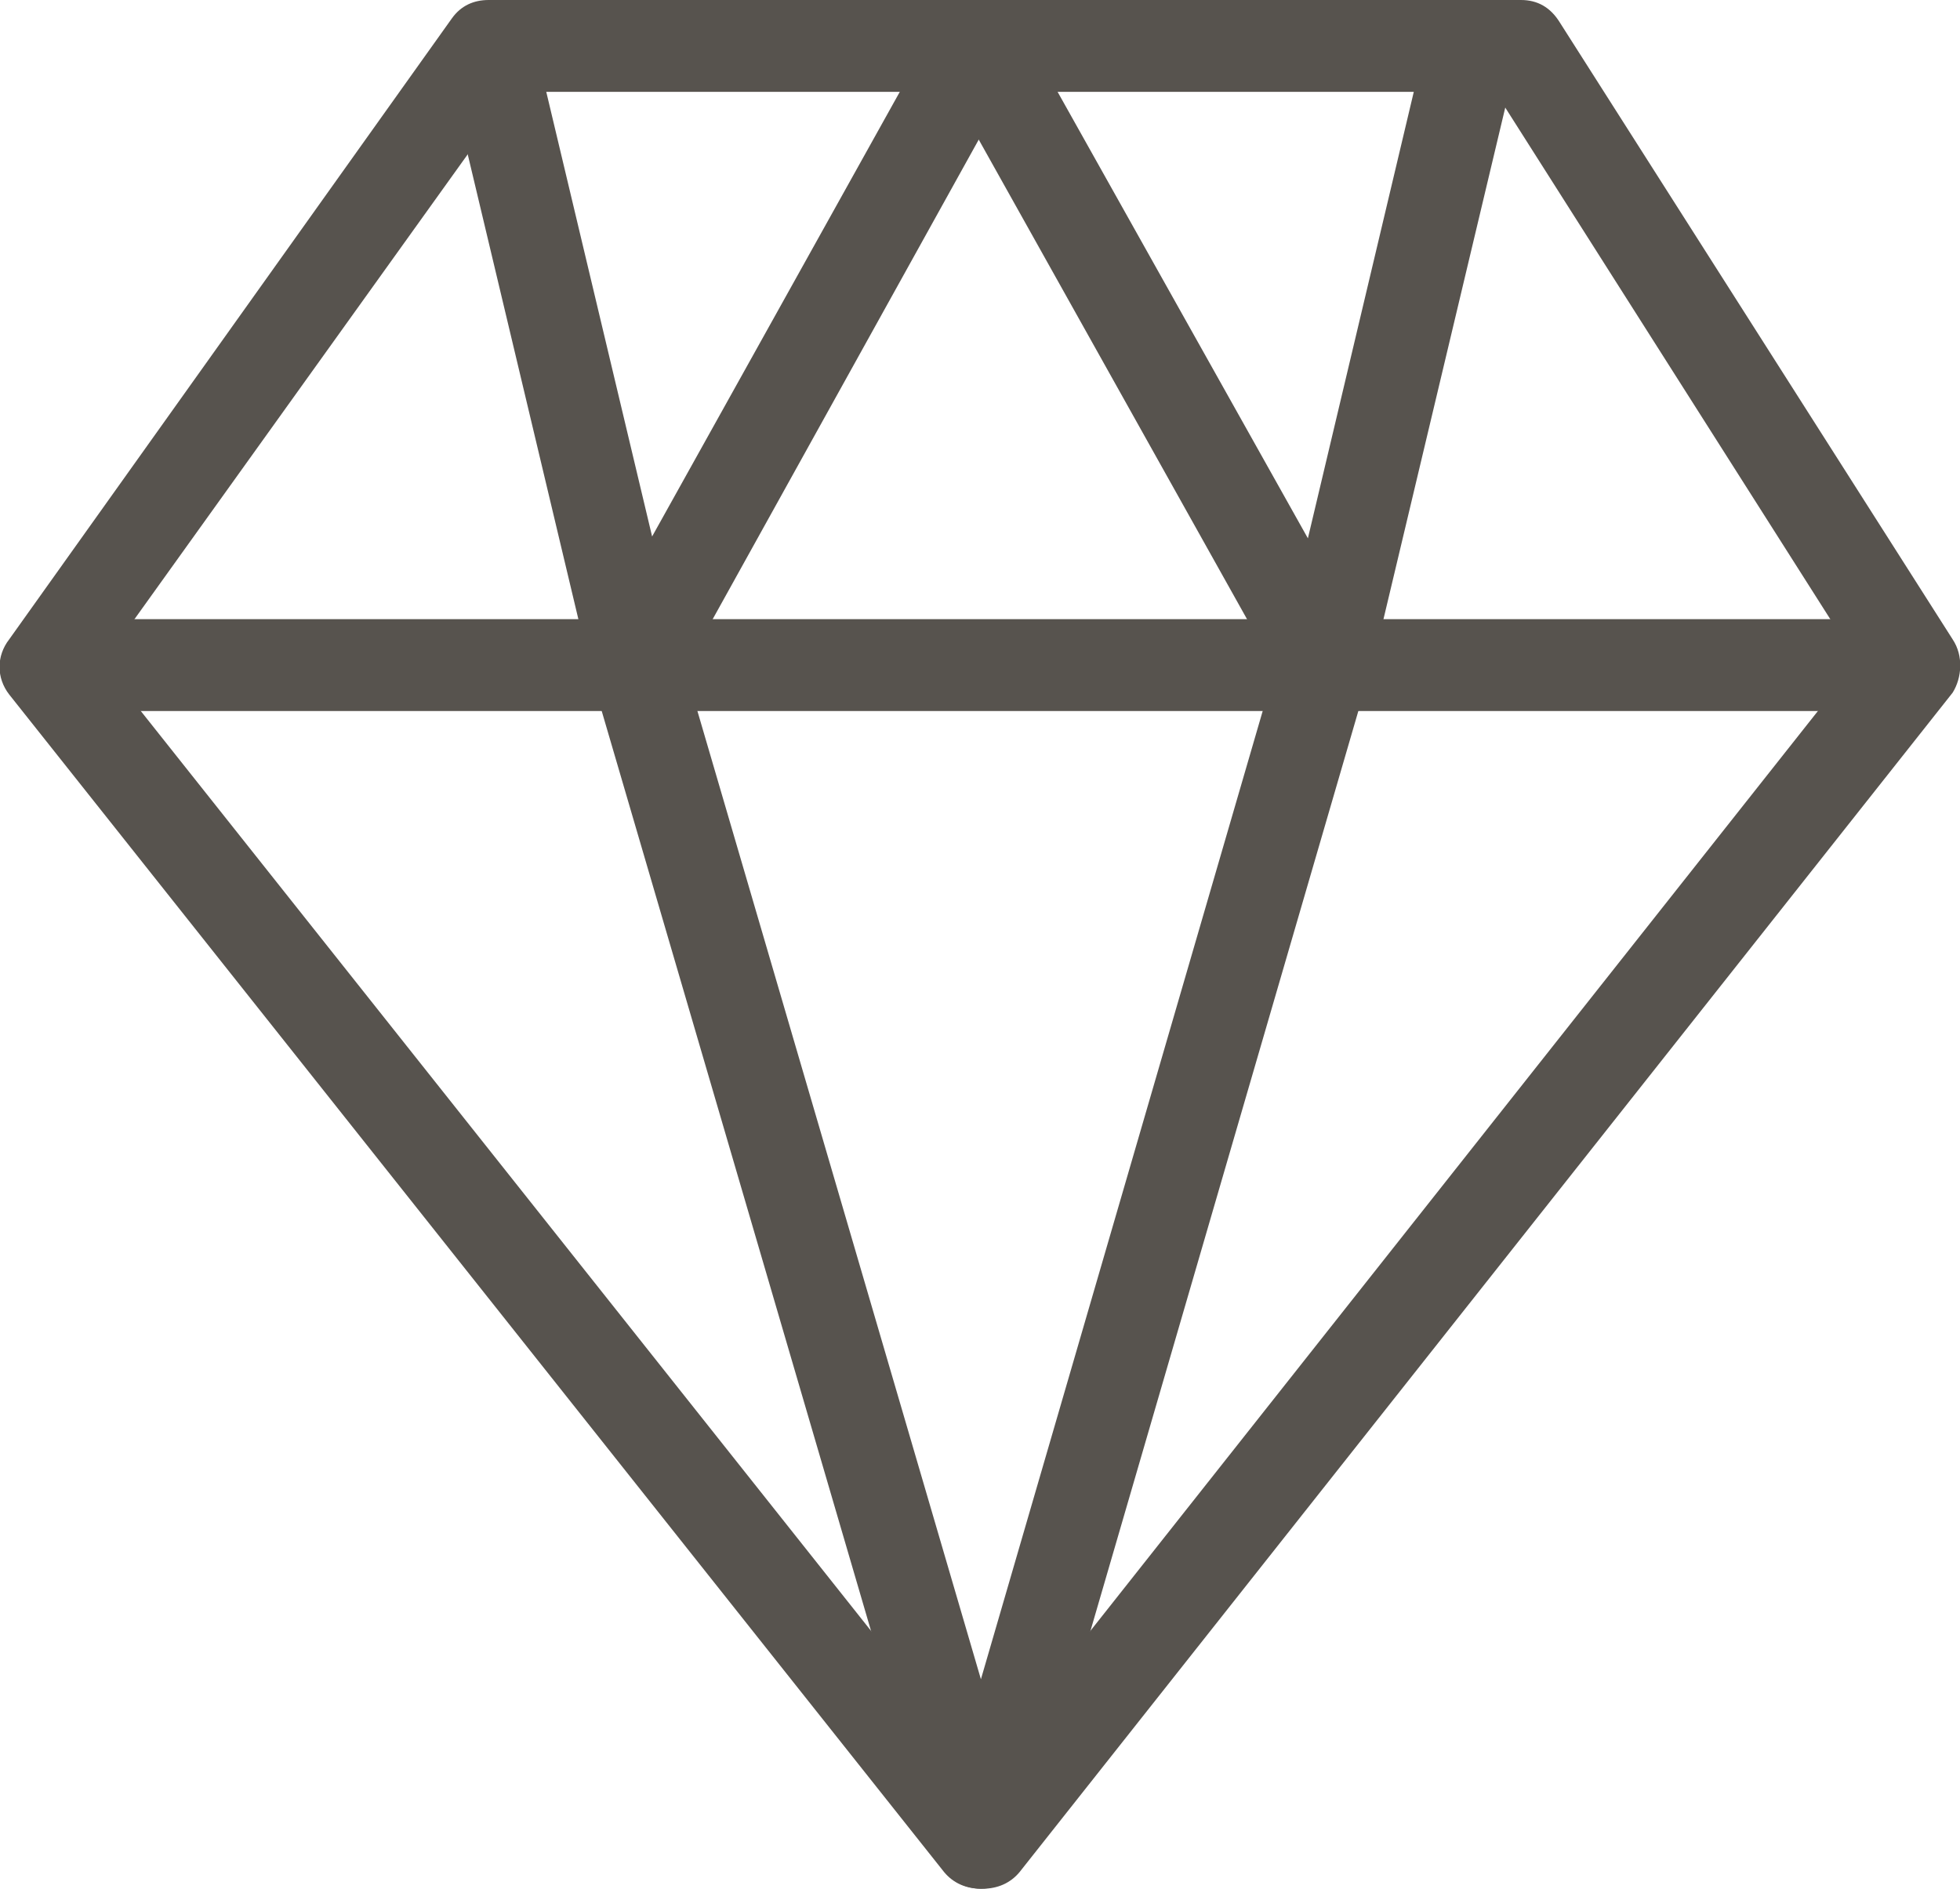
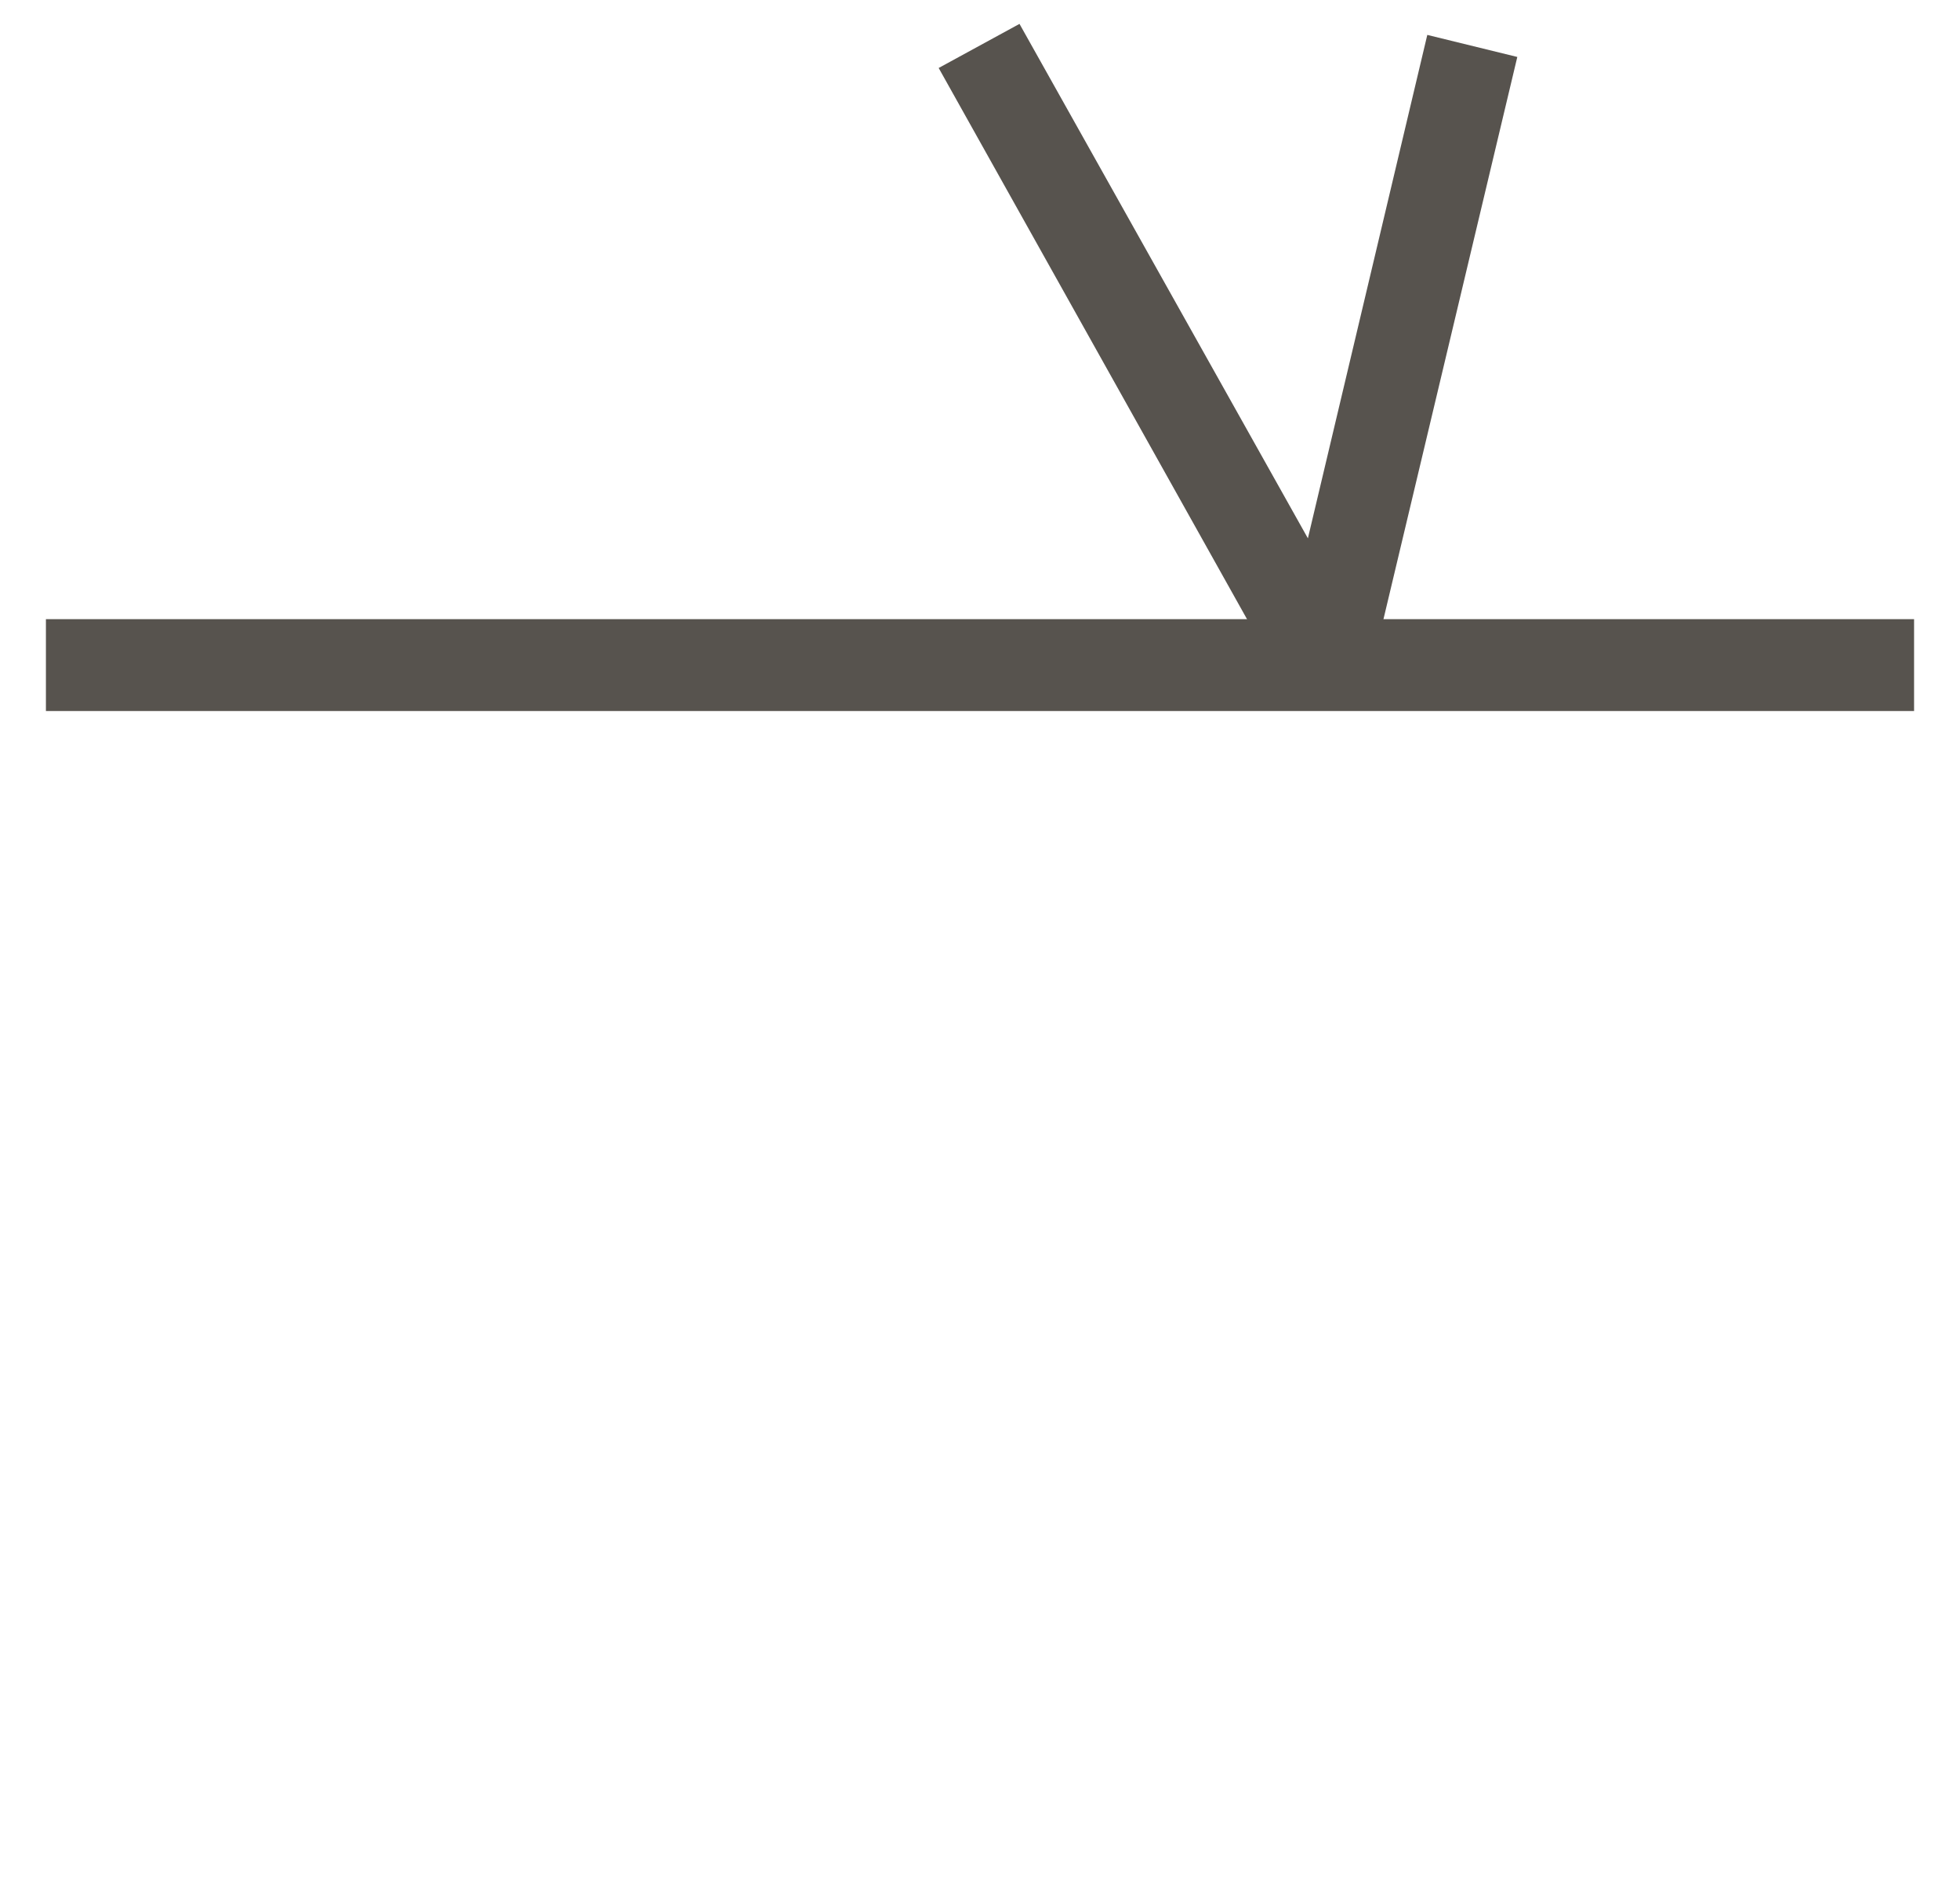
<svg xmlns="http://www.w3.org/2000/svg" version="1.1" viewBox="0 0 106.7 102.8">
  <defs>
    <style>
      .cls-1 {
        fill: #57534e;
        stroke-width: 0px;
      }
    </style>
  </defs>
  <g>
    <g id="a">
      <g id="b">
        <g>
-           <path class="cls-1" d="M53.4,102.8c-.8,0-1.5-.3-2-.9L.5,37.8c-.7-.9-.7-2.1,0-3L24.6,1c.5-.7,1.2-1,2-1h56.2c.9,0,1.6.4,2.1,1.2l21.4,33.6c.6.9.5,2.1,0,2.9l-50.8,64.2c-.5.6-1.2.9-2,.9h0ZM5.6,36.1l47.8,60.2,47.7-60.3-19.7-31H27.9L5.6,36.1Z" />
-           <path class="cls-1" d="M34.6,38.6h-.3c-1,0-1.9-.9-2.1-1.9L24.2,3.1l4.8-1.2,6.5,27.3L51.1,1.2l4.4,2.4-18.7,33.7c-.5.8-1.3,1.3-2.2,1.3Z" />
-           <path class="cls-1" d="M72.1,38.6c-.9,0-1.7-.5-2.2-1.3L51.1,3.7l4.4-2.4,15.7,28,6.5-27.4,4.9,1.2-8,33.6c-.2,1-1.1,1.8-2.1,1.9h-.4Z" />
+           <path class="cls-1" d="M72.1,38.6c-.9,0-1.7-.5-2.2-1.3L51.1,3.7l4.4-2.4,15.7,28,6.5-27.4,4.9,1.2-8,33.6h-.4Z" />
          <rect class="cls-1" x="2.5" y="33.7" width="101.7" height="5" />
-           <path class="cls-1" d="M53.4,102.8c-1.1,0-2.1-.7-2.4-1.8l-18.8-64.2,4.8-1.4,16.4,56,16.3-56,4.8,1.4-18.7,64.2c-.3,1.1-1.3,1.8-2.4,1.8h0Z" />
        </g>
      </g>
    </g>
  </g>
</svg>